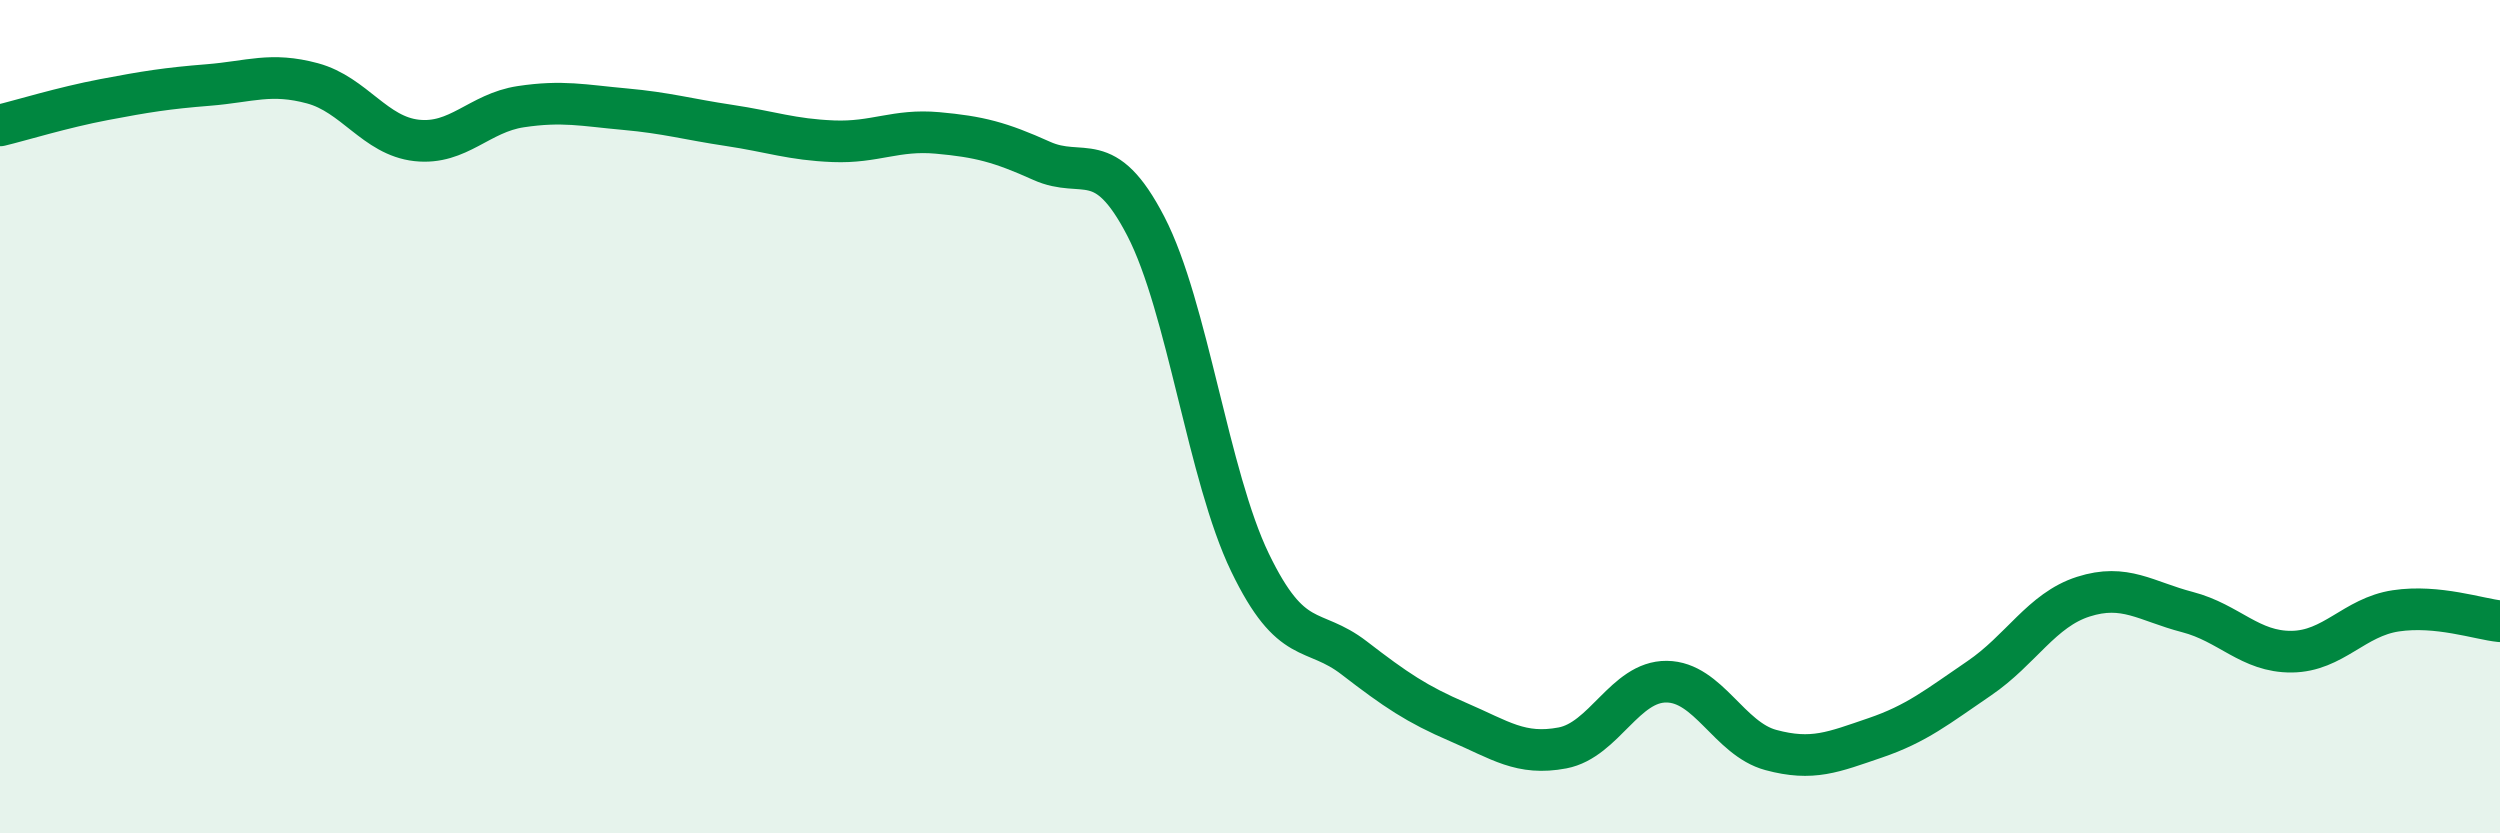
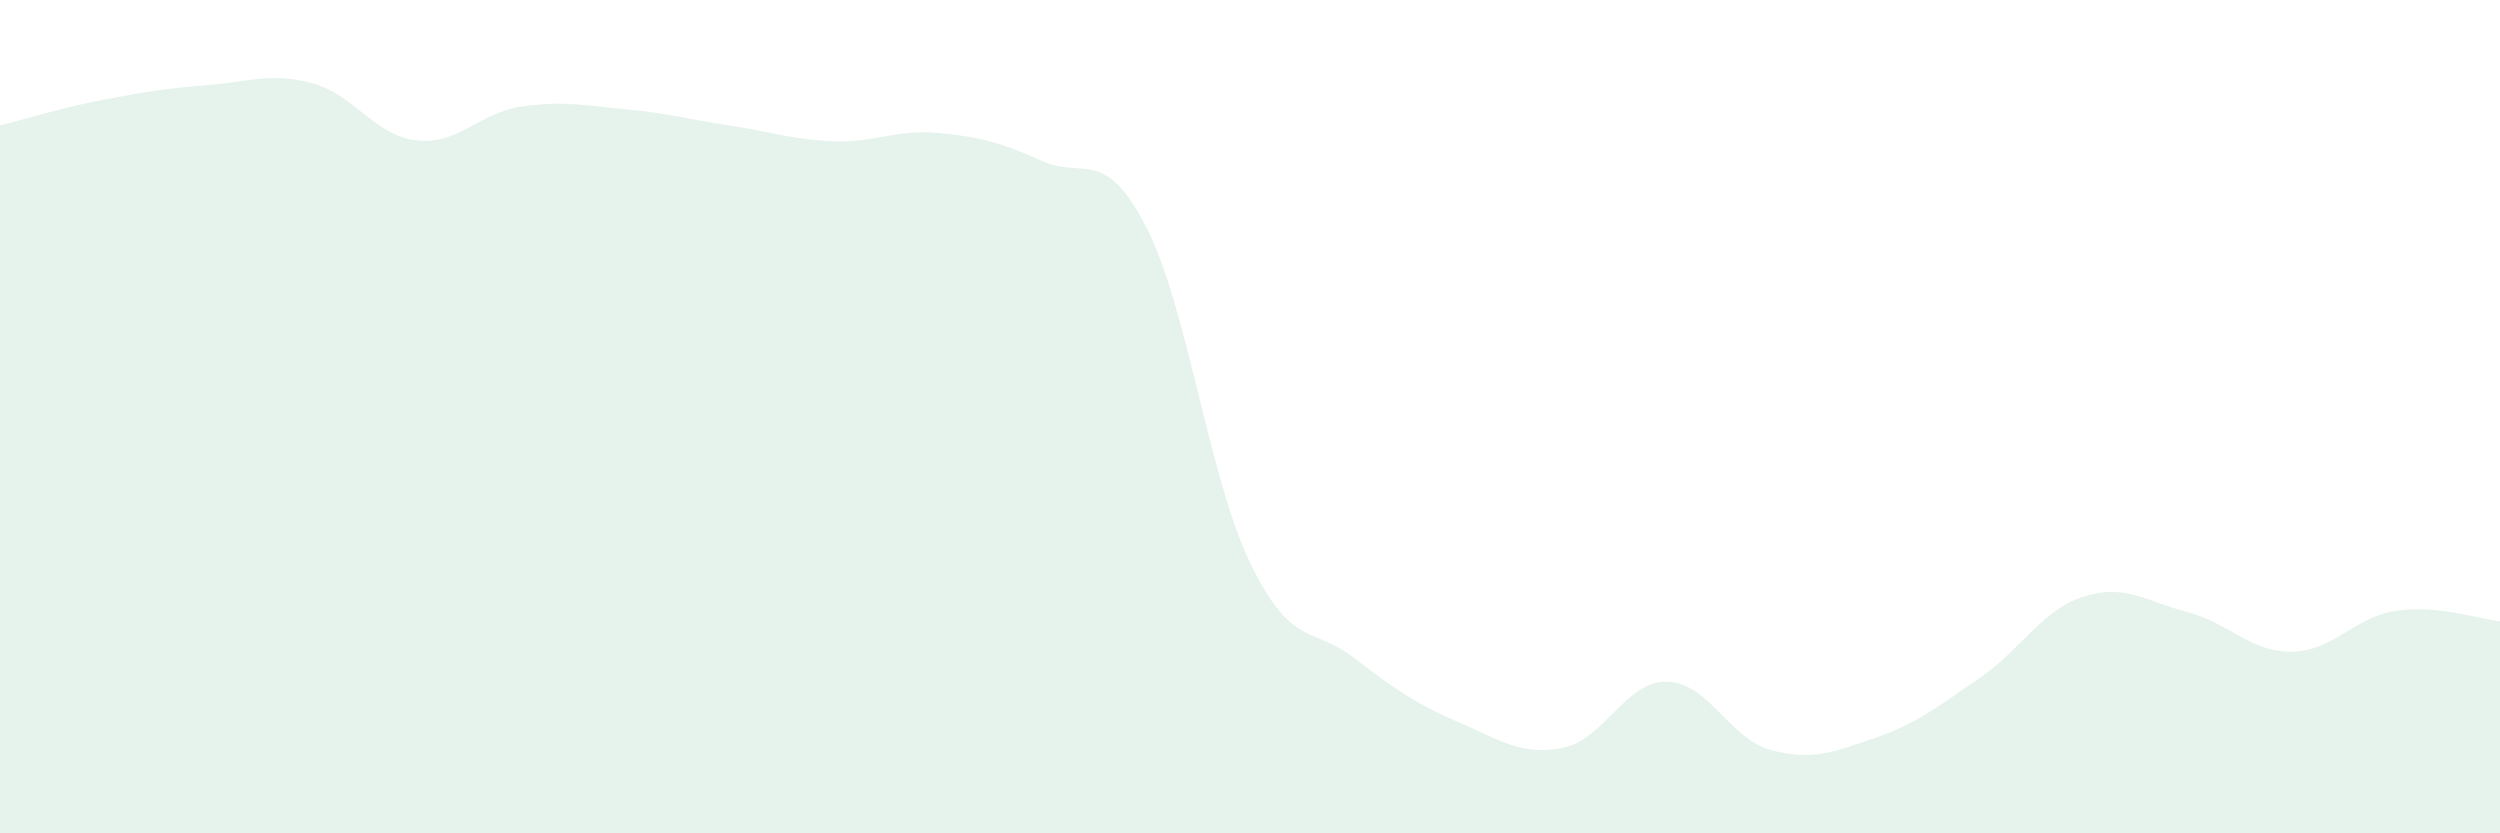
<svg xmlns="http://www.w3.org/2000/svg" width="60" height="20" viewBox="0 0 60 20">
  <path d="M 0,3.01 C 0.5,2.89 1.5,2.58 2.5,2.39 C 3.5,2.2 4,2.12 5,2.04 C 6,1.96 6.5,1.73 7.5,2 C 8.5,2.27 9,3.26 10,3.37 C 11,3.48 11.5,2.71 12.5,2.56 C 13.5,2.41 14,2.53 15,2.62 C 16,2.71 16.5,2.86 17.5,3.01 C 18.5,3.16 19,3.35 20,3.39 C 21,3.43 21.5,3.1 22.5,3.19 C 23.5,3.28 24,3.41 25,3.86 C 26,4.31 26.5,3.5 27.5,5.43 C 28.5,7.36 29,11.43 30,13.5 C 31,15.57 31.5,15.02 32.5,15.79 C 33.5,16.56 34,16.9 35,17.33 C 36,17.76 36.5,18.14 37.5,17.95 C 38.5,17.76 39,16.35 40,16.36 C 41,16.37 41.5,17.73 42.5,18 C 43.5,18.27 44,18.05 45,17.71 C 46,17.37 46.5,16.96 47.5,16.28 C 48.5,15.6 49,14.64 50,14.32 C 51,14 51.5,14.43 52.5,14.69 C 53.5,14.95 54,15.65 55,15.64 C 56,15.63 56.5,14.81 57.5,14.66 C 58.5,14.51 59.5,14.86 60,14.91L60 20L0 20Z" fill="#008740" opacity="0.1" stroke-linecap="round" stroke-linejoin="round" />
-   <path d="M 0,3.01 C 0.5,2.89 1.5,2.58 2.5,2.39 C 3.5,2.2 4,2.12 5,2.04 C 6,1.96 6.5,1.73 7.5,2 C 8.5,2.27 9,3.26 10,3.37 C 11,3.48 11.5,2.71 12.5,2.56 C 13.5,2.41 14,2.53 15,2.62 C 16,2.71 16.5,2.86 17.5,3.01 C 18.5,3.16 19,3.35 20,3.39 C 21,3.43 21.5,3.1 22.5,3.19 C 23.5,3.28 24,3.41 25,3.86 C 26,4.31 26.5,3.5 27.5,5.43 C 28.5,7.36 29,11.43 30,13.5 C 31,15.57 31.5,15.02 32.5,15.79 C 33.5,16.56 34,16.9 35,17.33 C 36,17.76 36.5,18.14 37.5,17.95 C 38.5,17.76 39,16.35 40,16.36 C 41,16.37 41.5,17.73 42.5,18 C 43.5,18.27 44,18.05 45,17.71 C 46,17.37 46.5,16.96 47.5,16.28 C 48.5,15.6 49,14.64 50,14.32 C 51,14 51.5,14.43 52.5,14.69 C 53.5,14.95 54,15.65 55,15.64 C 56,15.63 56.5,14.81 57.5,14.66 C 58.5,14.51 59.5,14.86 60,14.91" stroke="#008740" stroke-width="1" fill="none" stroke-linecap="round" stroke-linejoin="round" />
</svg>